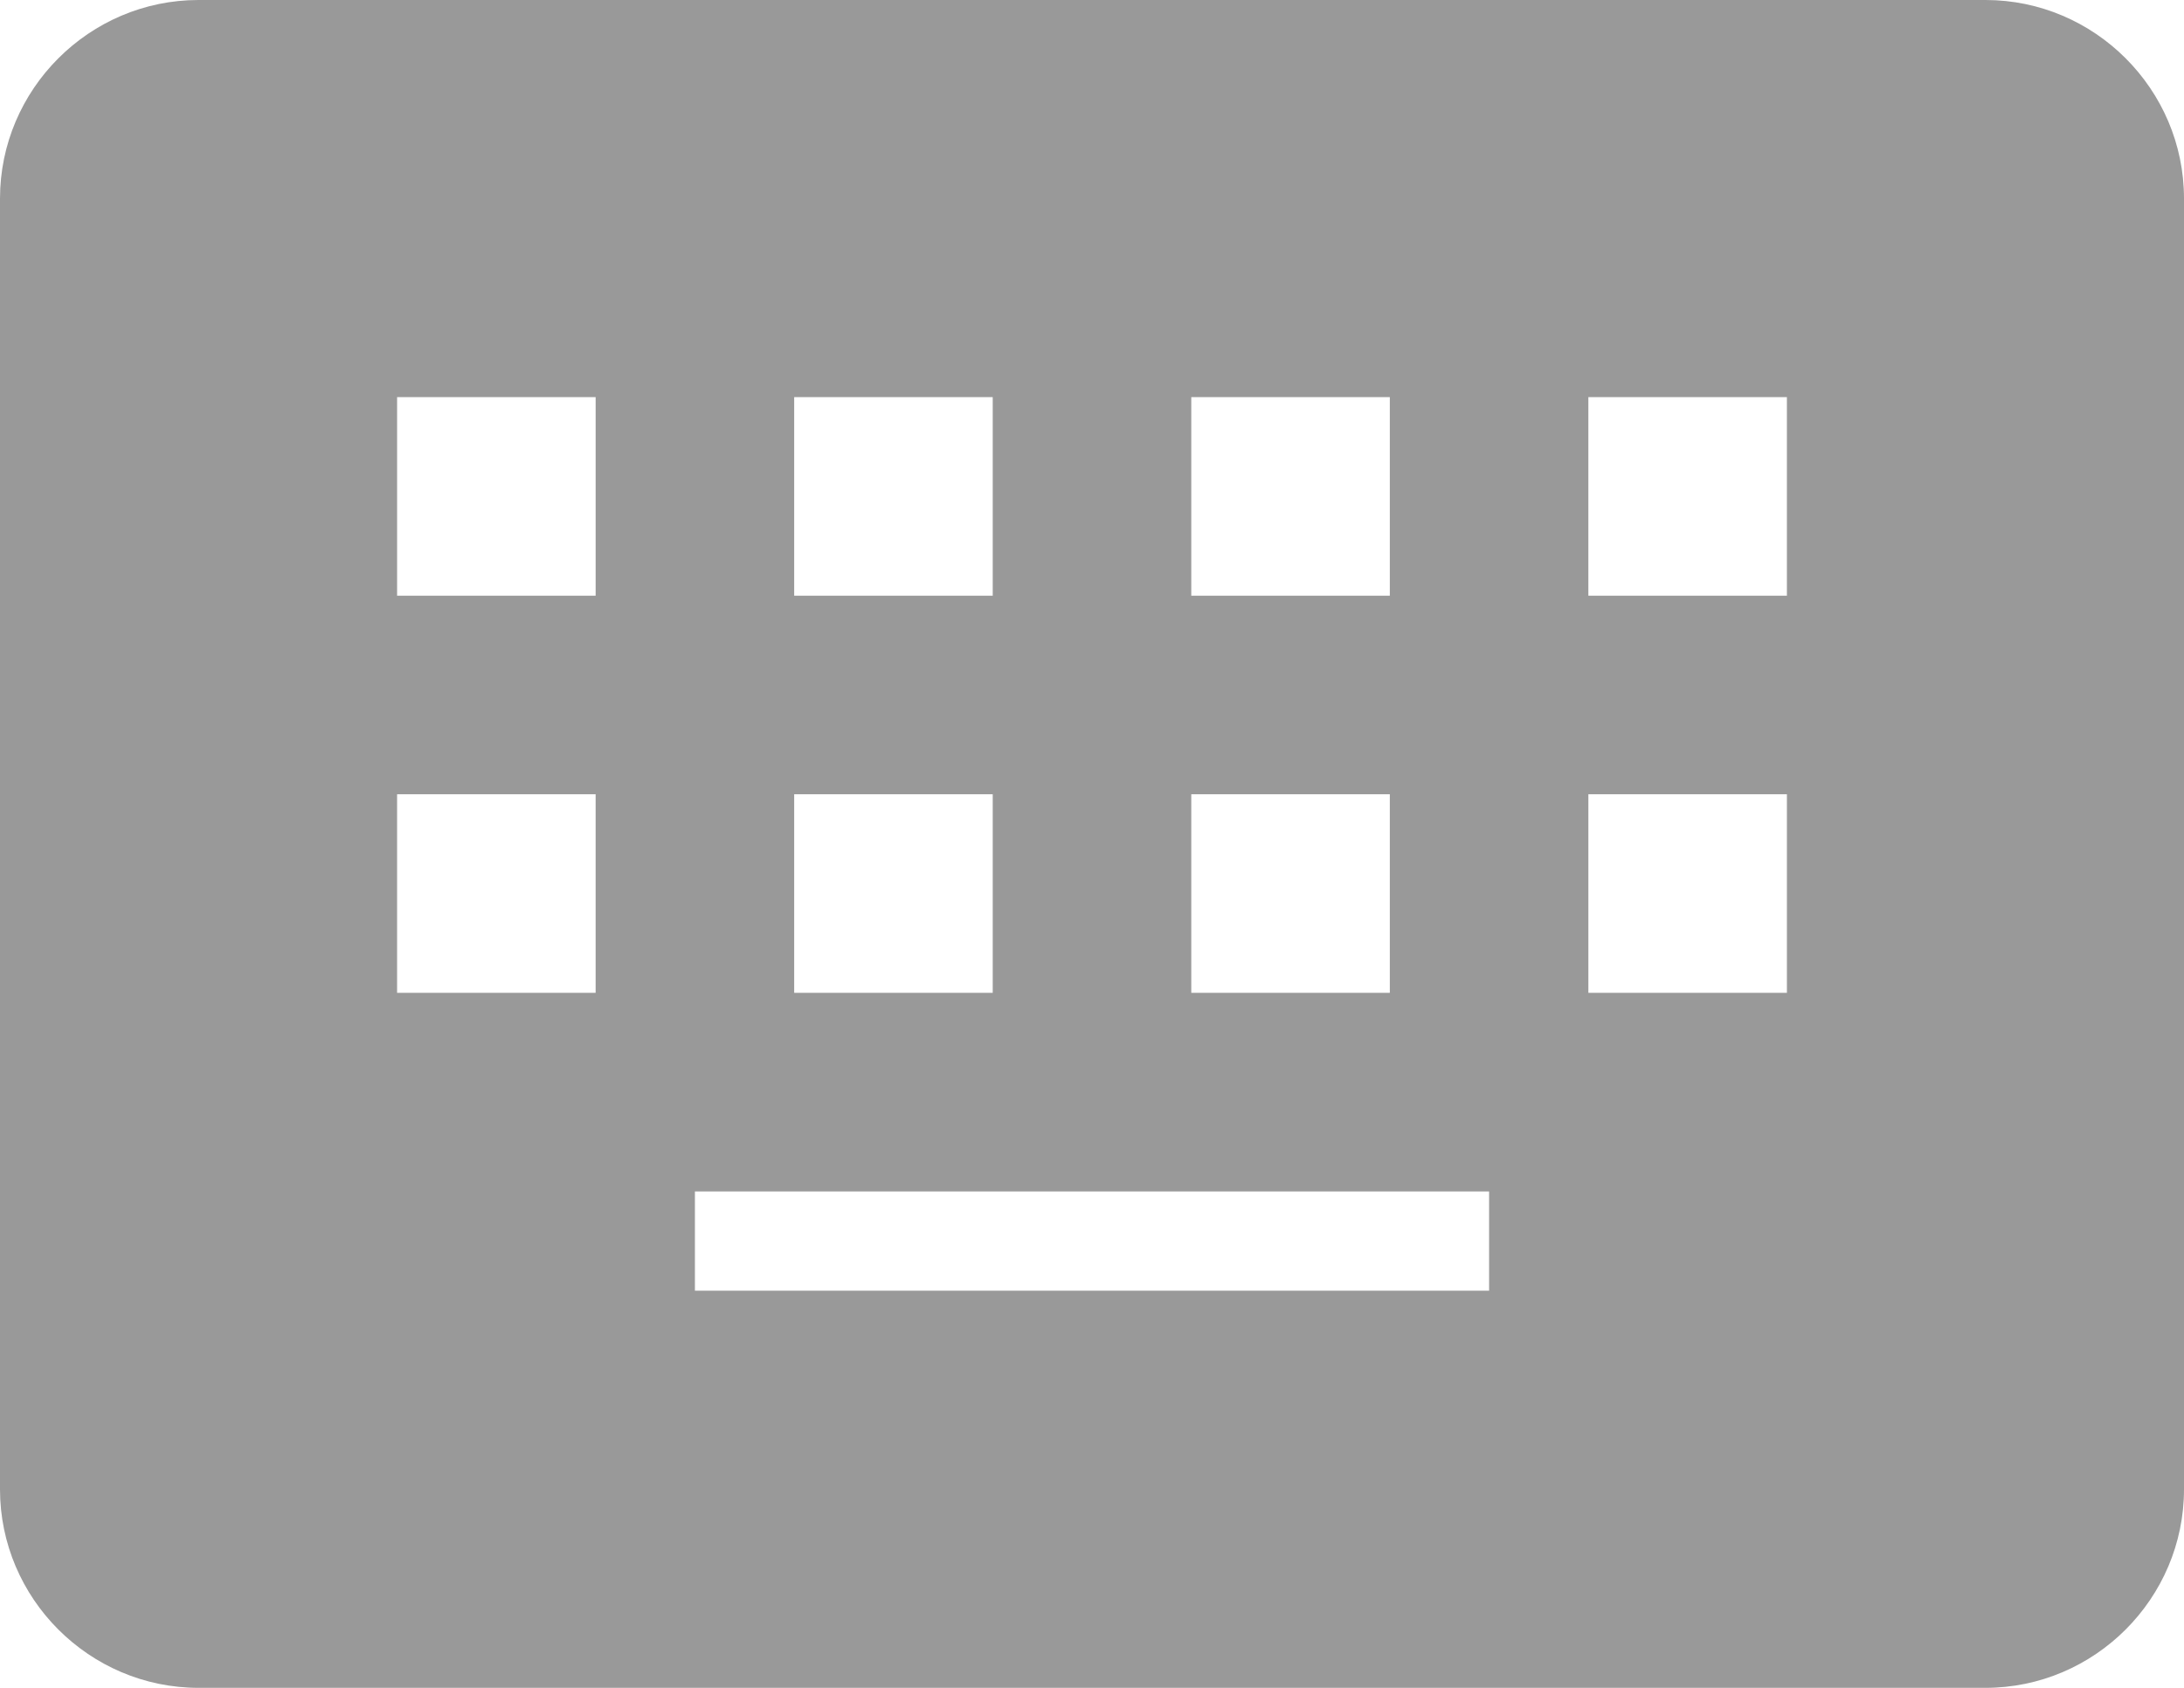
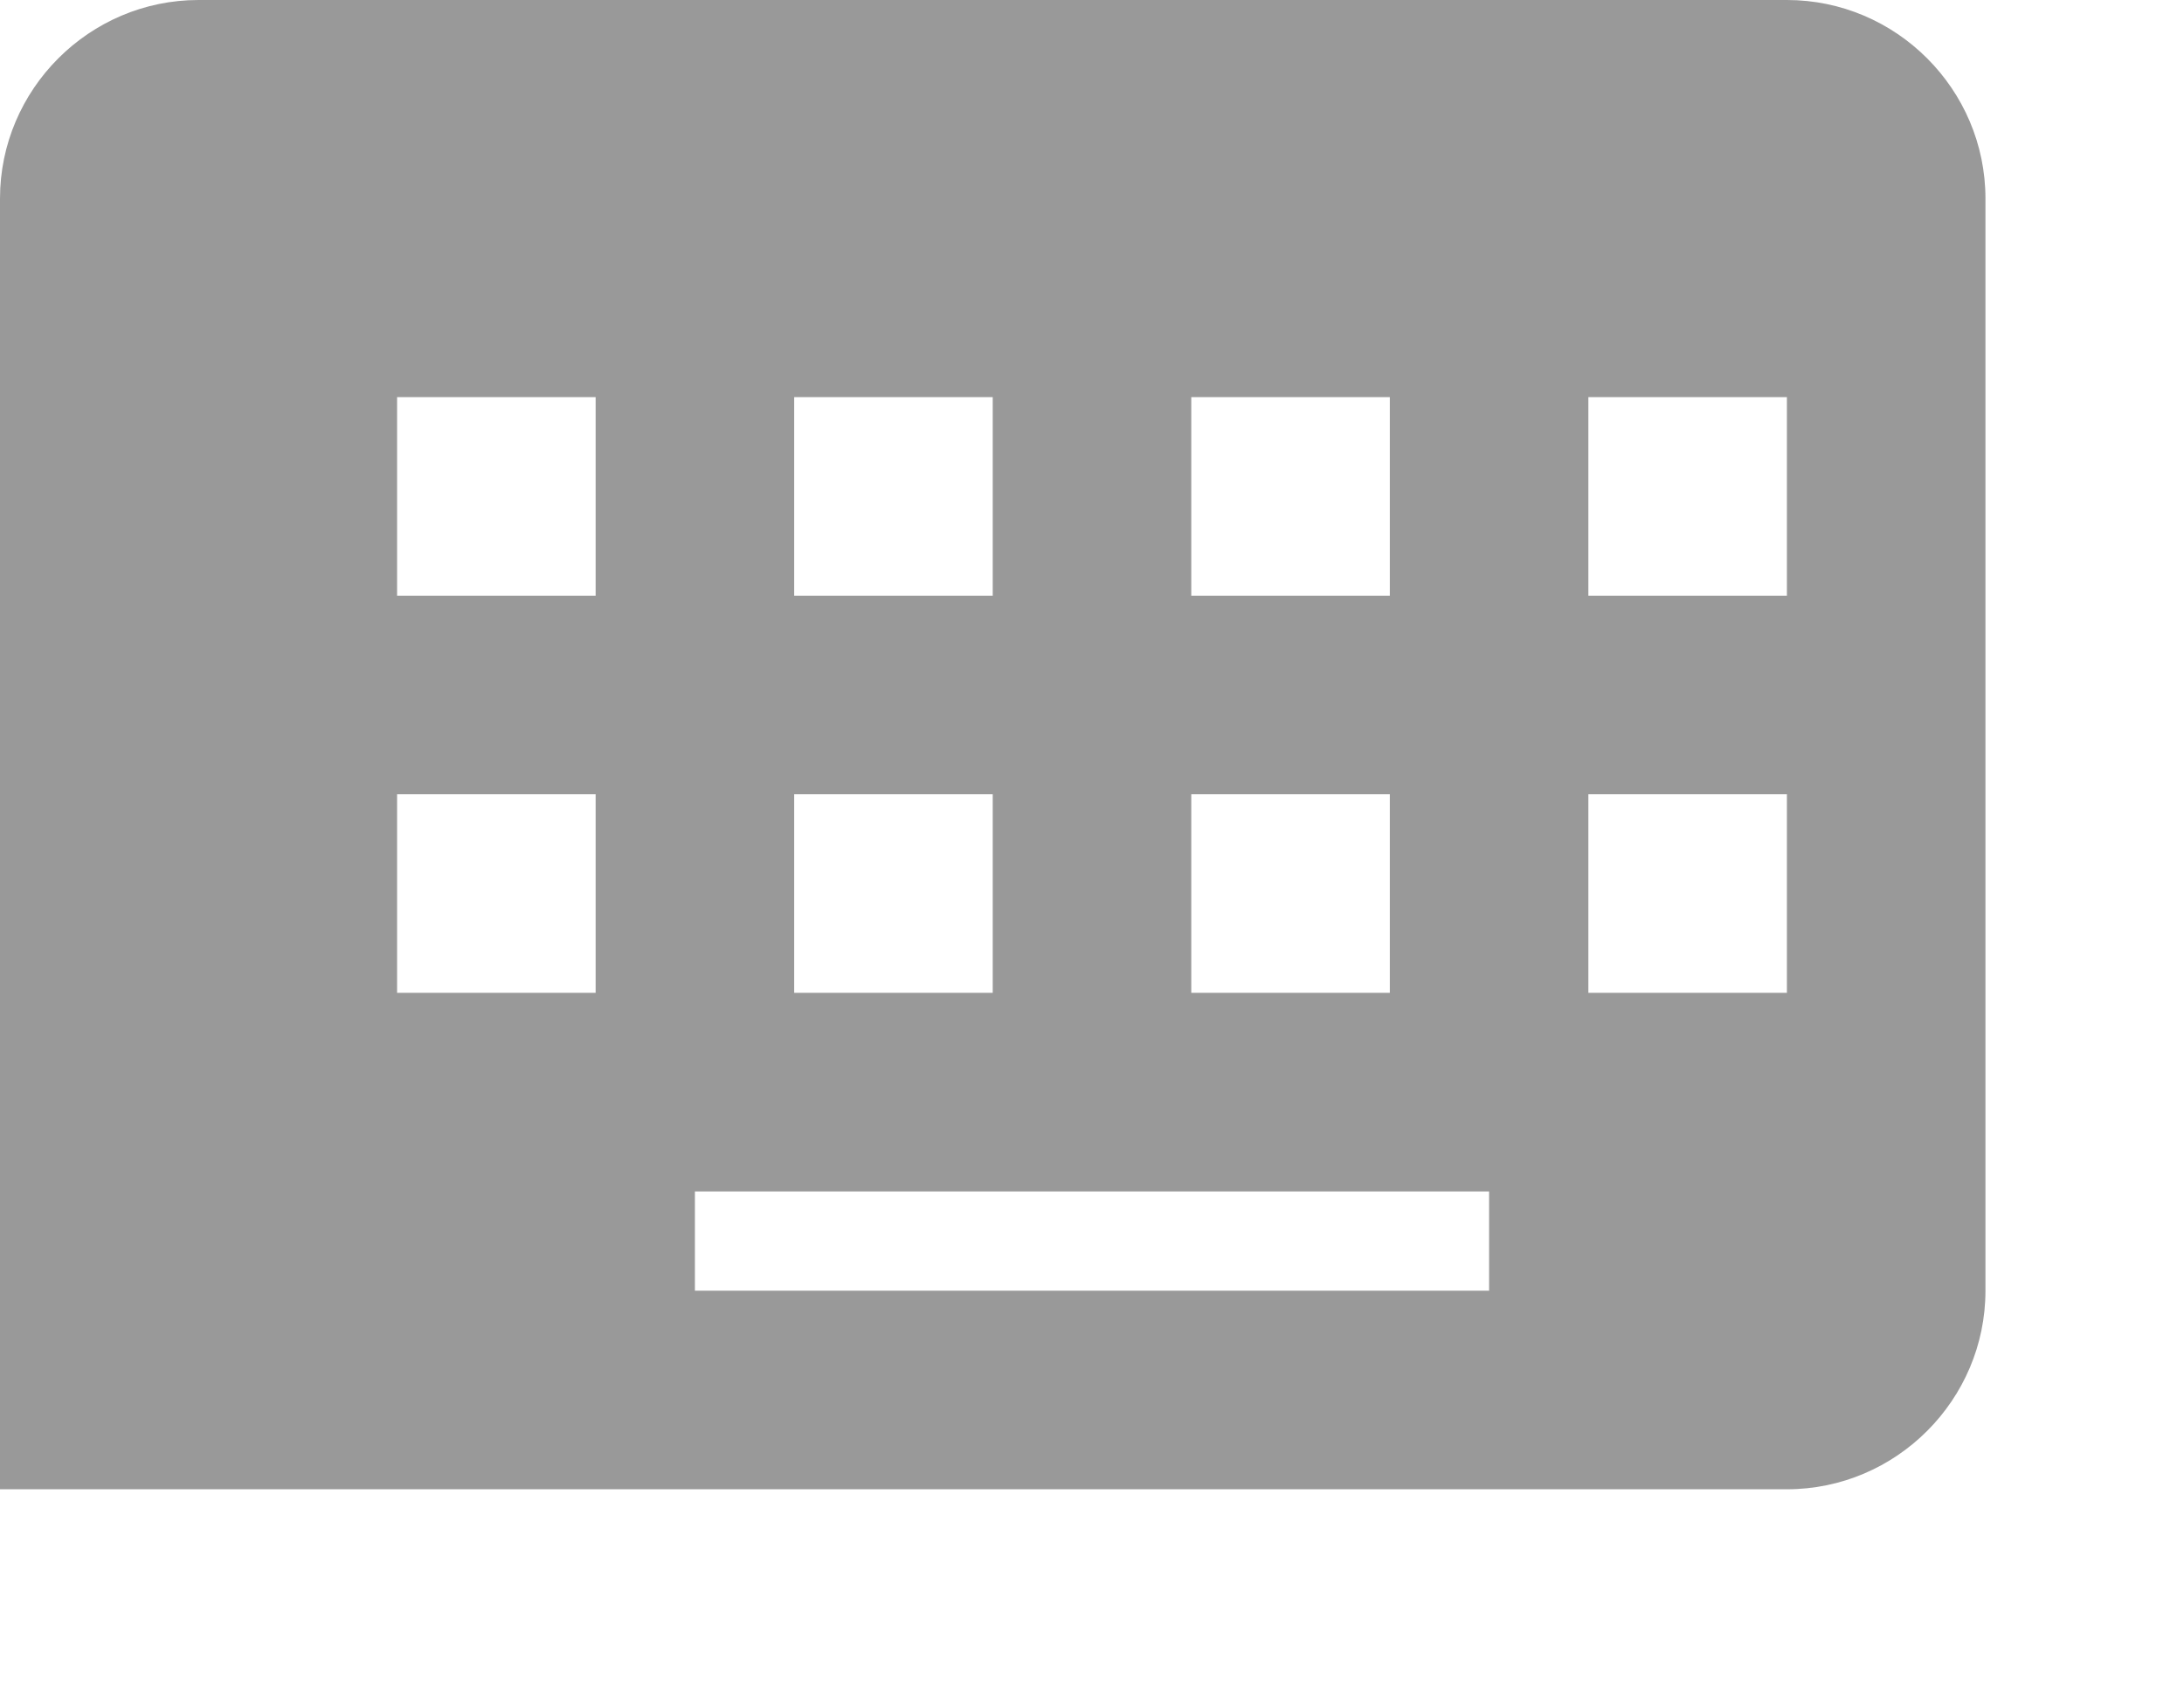
<svg xmlns="http://www.w3.org/2000/svg" id="_レイヤー_2" data-name="レイヤー 2" viewBox="0 0 61.6 47.6">
  <defs>
    <style>
      .cls-1 {
        fill: #999;
      }
    </style>
  </defs>
  <g id="_レイヤー_1-2" data-name="レイヤー 1">
-     <path class="cls-1" d="M56,0H5.6C2.52,0,0,2.52,0,5.6v36.4c0,3.08,2.52,5.6,5.6,5.6h50.4c3.08,0,5.6-2.52,5.6-5.6V5.6c0-3.08-2.52-5.6-5.6-5.6ZM16.8,22.4v5.6h-5.6v-5.6h5.6ZM11.2,16.8v-5.6h5.6v5.6h-5.6ZM28,22.4v5.6h-5.6v-5.6h5.6ZM22.4,16.8v-5.6h5.6v5.6h-5.6ZM42,33.6v2.8h-22.4v-2.8h22.4ZM39.2,22.4v5.6h-5.6v-5.6h5.6ZM33.6,16.8v-5.6h5.6v5.6h-5.6ZM44.8,28v-5.6h5.6v5.6h-5.6ZM50.4,16.8h-5.6v-5.6h5.6v5.6Z" />
+     <path class="cls-1" d="M56,0H5.6C2.52,0,0,2.52,0,5.6v36.4h50.4c3.08,0,5.6-2.52,5.6-5.6V5.6c0-3.08-2.52-5.6-5.6-5.6ZM16.8,22.4v5.6h-5.6v-5.6h5.6ZM11.2,16.8v-5.6h5.6v5.6h-5.6ZM28,22.4v5.6h-5.6v-5.6h5.6ZM22.4,16.8v-5.6h5.6v5.6h-5.6ZM42,33.6v2.8h-22.4v-2.8h22.4ZM39.2,22.4v5.6h-5.6v-5.6h5.6ZM33.6,16.8v-5.6h5.6v5.6h-5.6ZM44.8,28v-5.6h5.6v5.6h-5.6ZM50.4,16.8h-5.6v-5.6h5.6v5.6Z" />
  </g>
</svg>